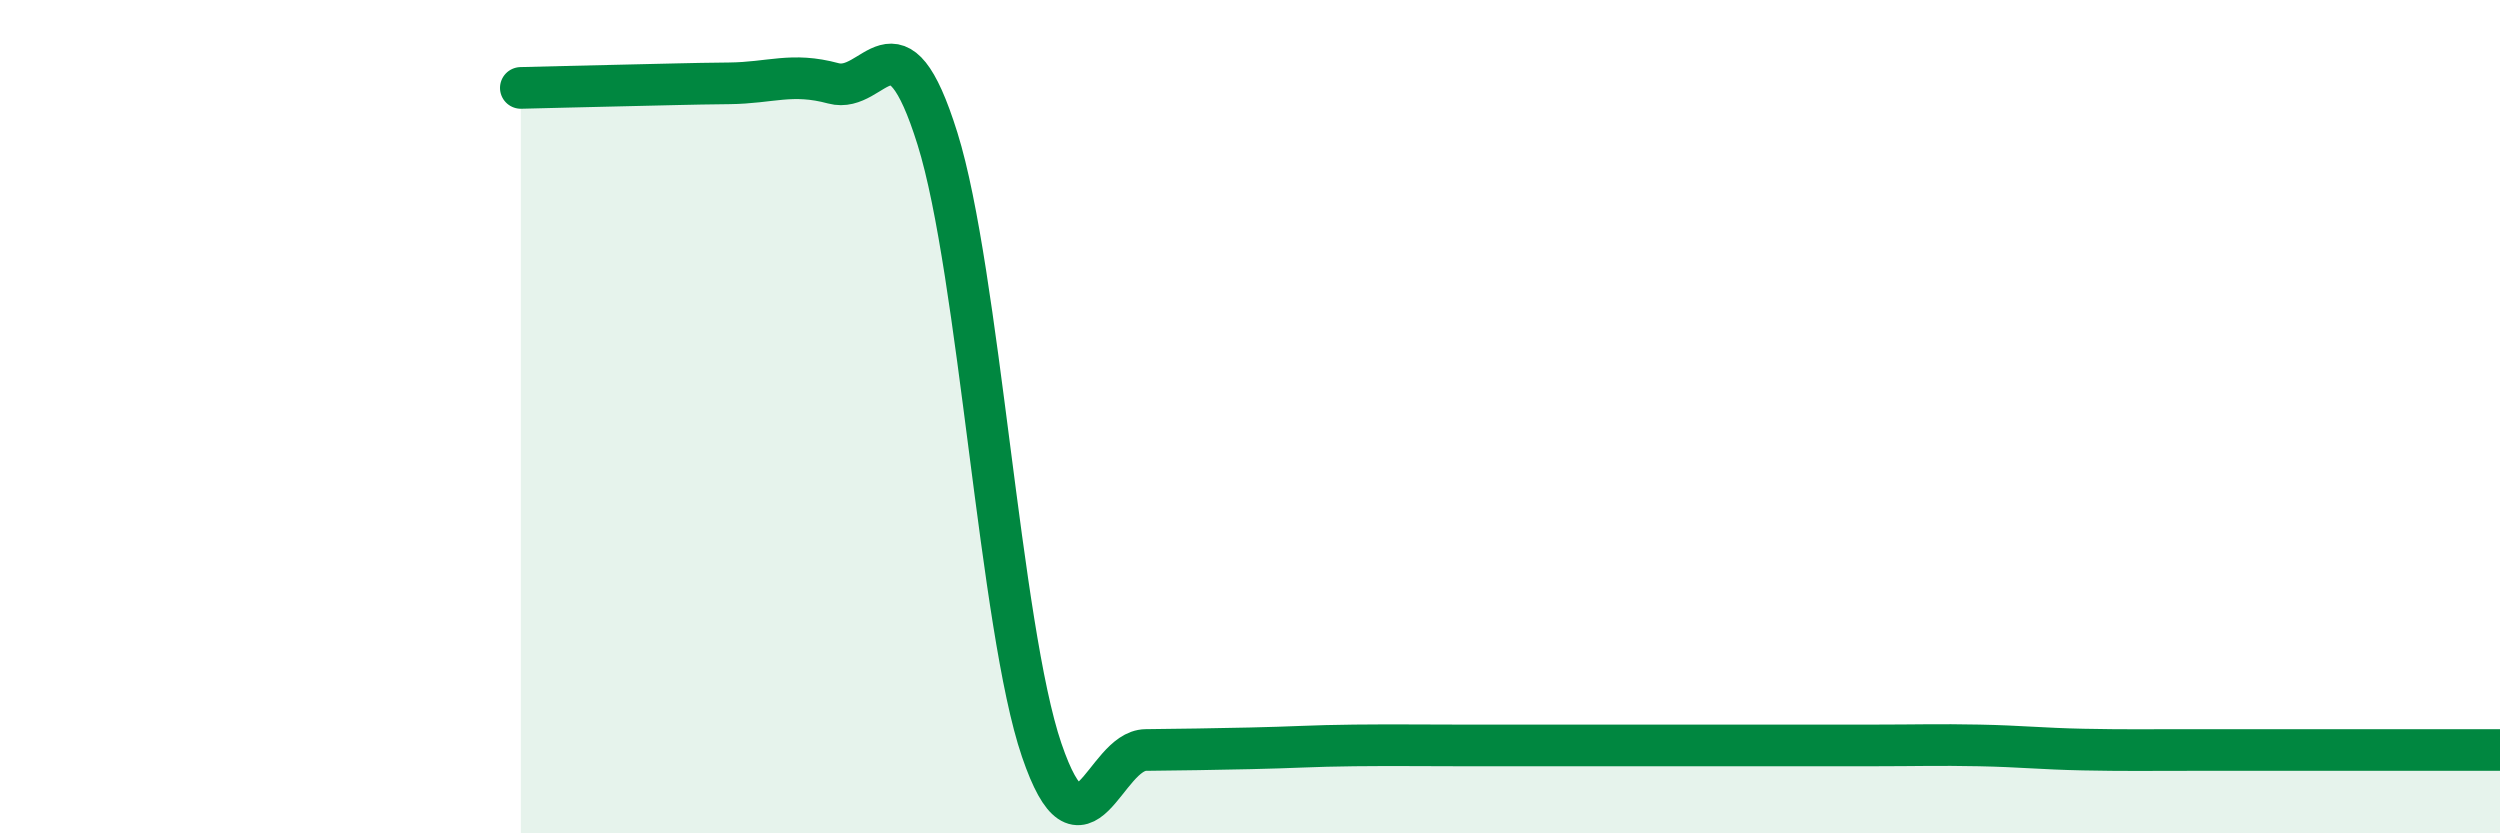
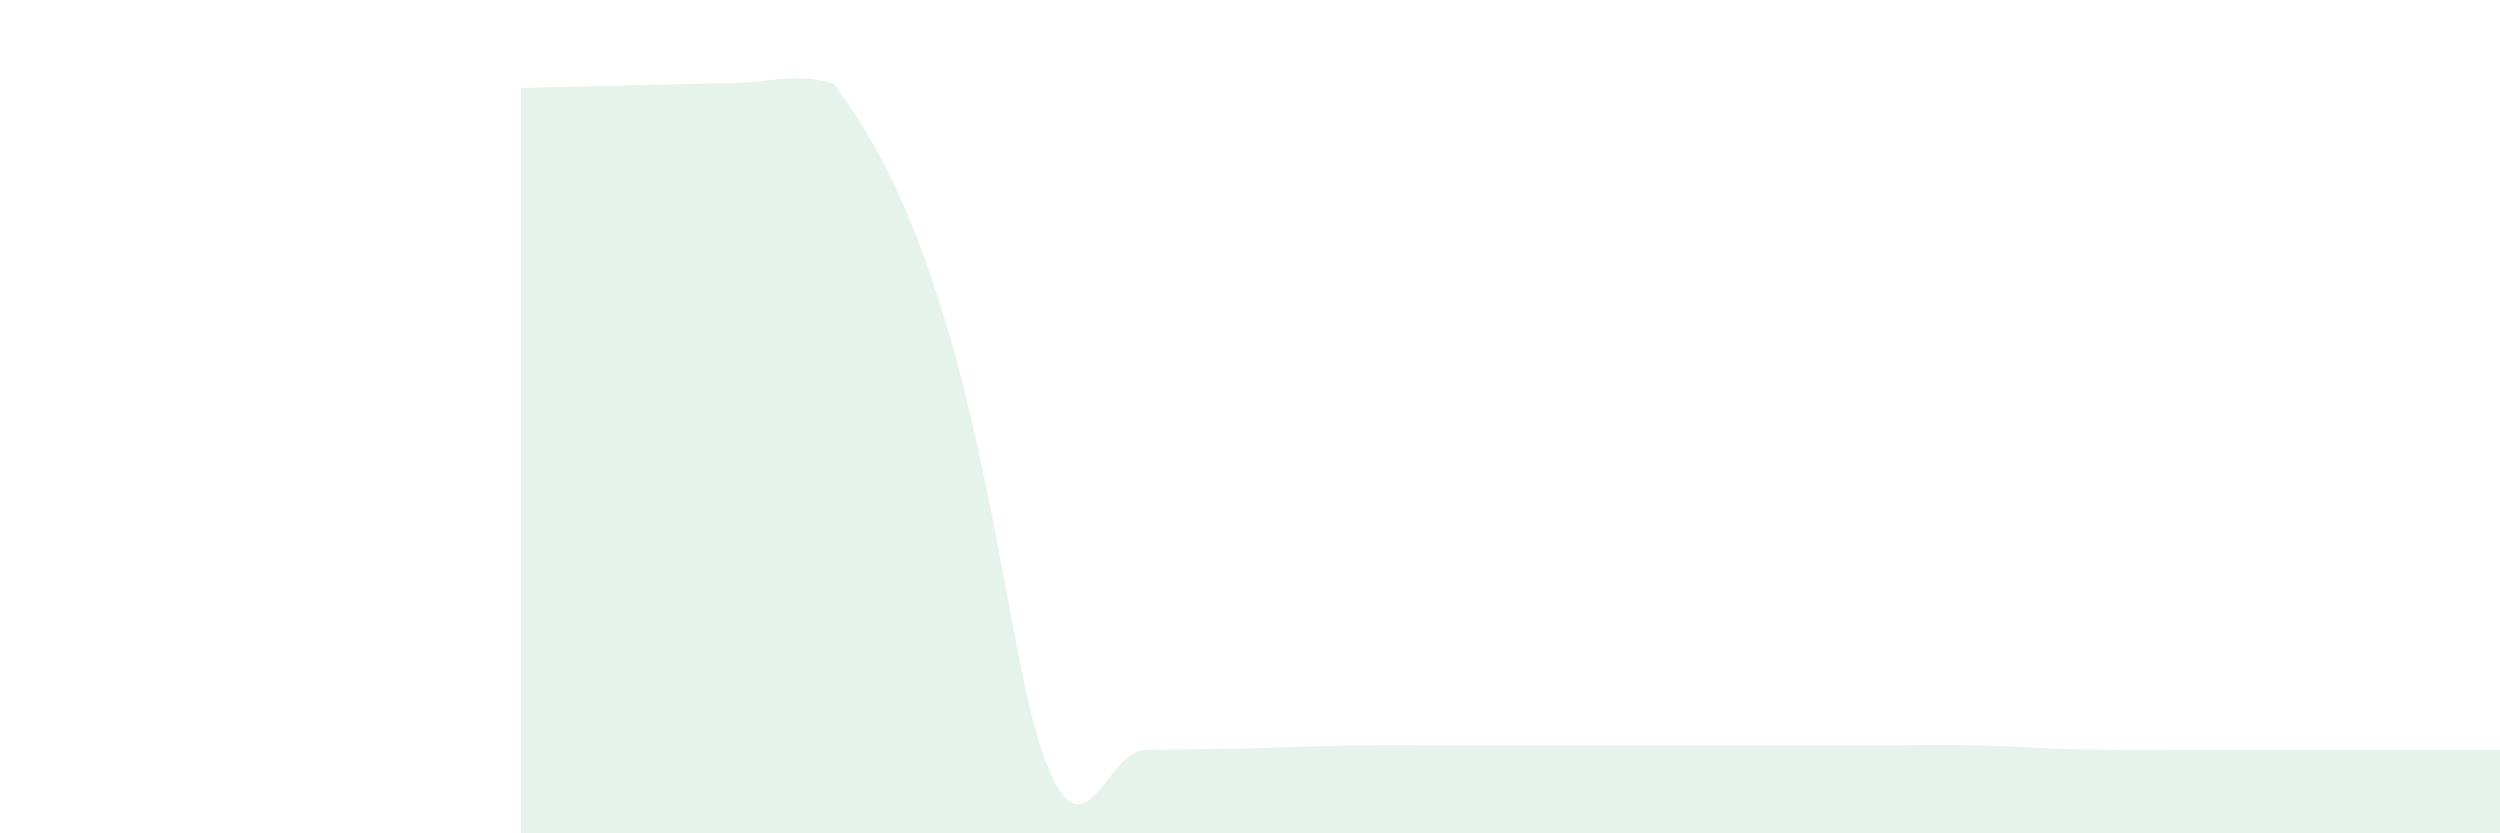
<svg xmlns="http://www.w3.org/2000/svg" width="60" height="20" viewBox="0 0 60 20">
-   <path d="M 12.5,2.11 C 13,2.1 14,2.07 15,2.05 C 16,2.03 16.5,2.01 17.5,2 C 18.5,1.99 19,1.73 20,2 C 21,2.27 21.5,0.13 22.5,3.33 C 23.5,6.53 24,15.07 25,18 C 26,20.93 26.5,18.01 27.5,18 C 28.5,17.99 29,17.98 30,17.96 C 31,17.94 31.5,17.9 32.5,17.89 C 33.5,17.88 34,17.89 35,17.89 C 36,17.89 36.5,17.89 37.5,17.89 C 38.5,17.89 39,17.89 40,17.89 C 41,17.89 41.5,17.89 42.5,17.89 C 43.5,17.89 44,17.89 45,17.89 C 46,17.89 46.5,17.87 47.5,17.89 C 48.5,17.91 49,17.97 50,17.99 C 51,18.01 51.5,18 52.5,18 C 53.5,18 53.5,18 55,18 C 56.5,18 59,18 60,18L60 20L12.5 20Z" fill="#008740" opacity="0.1" stroke-linecap="round" stroke-linejoin="round" />
-   <path d="M 12.5,2.11 C 13,2.1 14,2.07 15,2.05 C 16,2.03 16.5,2.01 17.5,2 C 18.5,1.99 19,1.73 20,2 C 21,2.27 21.5,0.13 22.5,3.33 C 23.5,6.53 24,15.07 25,18 C 26,20.93 26.5,18.01 27.5,18 C 28.5,17.99 29,17.98 30,17.96 C 31,17.94 31.5,17.9 32.5,17.89 C 33.5,17.88 34,17.89 35,17.89 C 36,17.89 36.5,17.89 37.5,17.89 C 38.5,17.89 39,17.89 40,17.89 C 41,17.89 41.5,17.89 42.5,17.89 C 43.5,17.89 44,17.89 45,17.89 C 46,17.89 46.5,17.87 47.5,17.89 C 48.5,17.91 49,17.97 50,17.99 C 51,18.01 51.5,18 52.5,18 C 53.5,18 53.5,18 55,18 C 56.5,18 59,18 60,18" stroke="#008740" stroke-width="1" fill="none" stroke-linecap="round" stroke-linejoin="round" />
+   <path d="M 12.5,2.11 C 13,2.1 14,2.07 15,2.05 C 16,2.03 16.5,2.01 17.5,2 C 18.5,1.99 19,1.73 20,2 C 23.5,6.53 24,15.07 25,18 C 26,20.93 26.5,18.01 27.5,18 C 28.5,17.99 29,17.98 30,17.96 C 31,17.94 31.5,17.9 32.5,17.89 C 33.5,17.88 34,17.89 35,17.89 C 36,17.89 36.5,17.89 37.5,17.89 C 38.5,17.89 39,17.89 40,17.89 C 41,17.89 41.5,17.89 42.5,17.89 C 43.5,17.89 44,17.89 45,17.89 C 46,17.89 46.5,17.87 47.5,17.89 C 48.5,17.91 49,17.97 50,17.99 C 51,18.01 51.5,18 52.5,18 C 53.5,18 53.5,18 55,18 C 56.5,18 59,18 60,18L60 20L12.5 20Z" fill="#008740" opacity="0.1" stroke-linecap="round" stroke-linejoin="round" />
</svg>